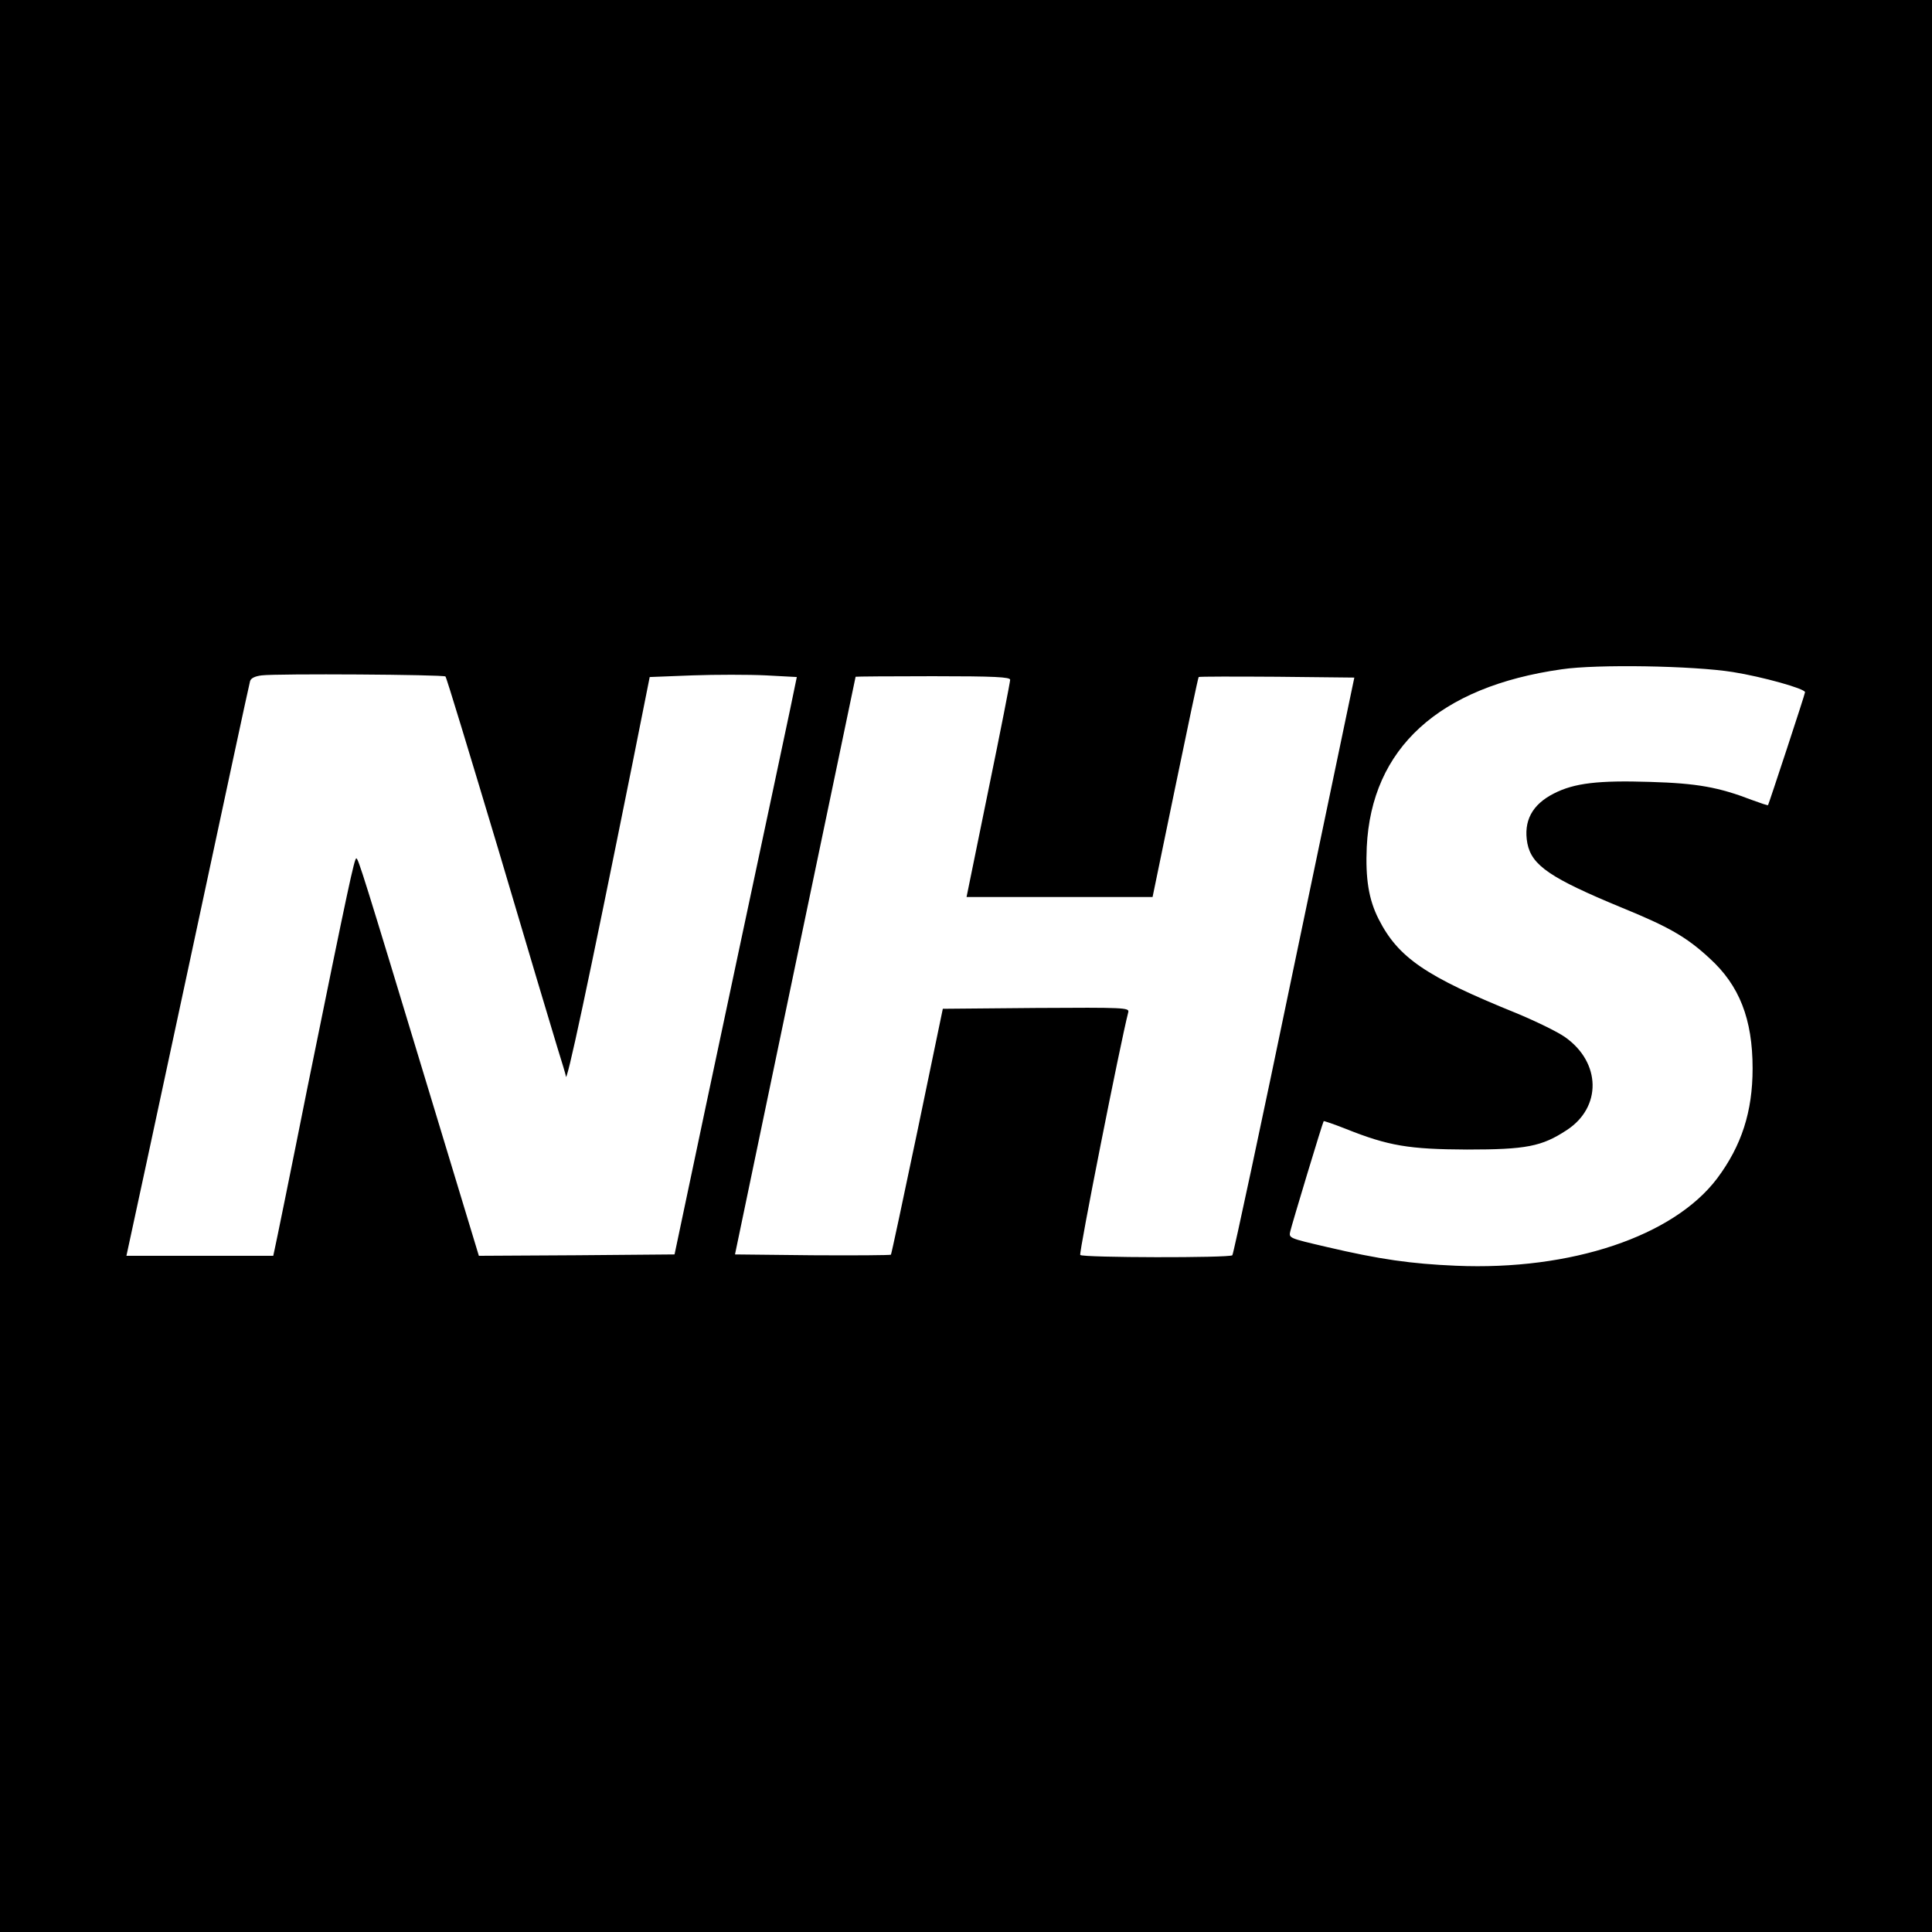
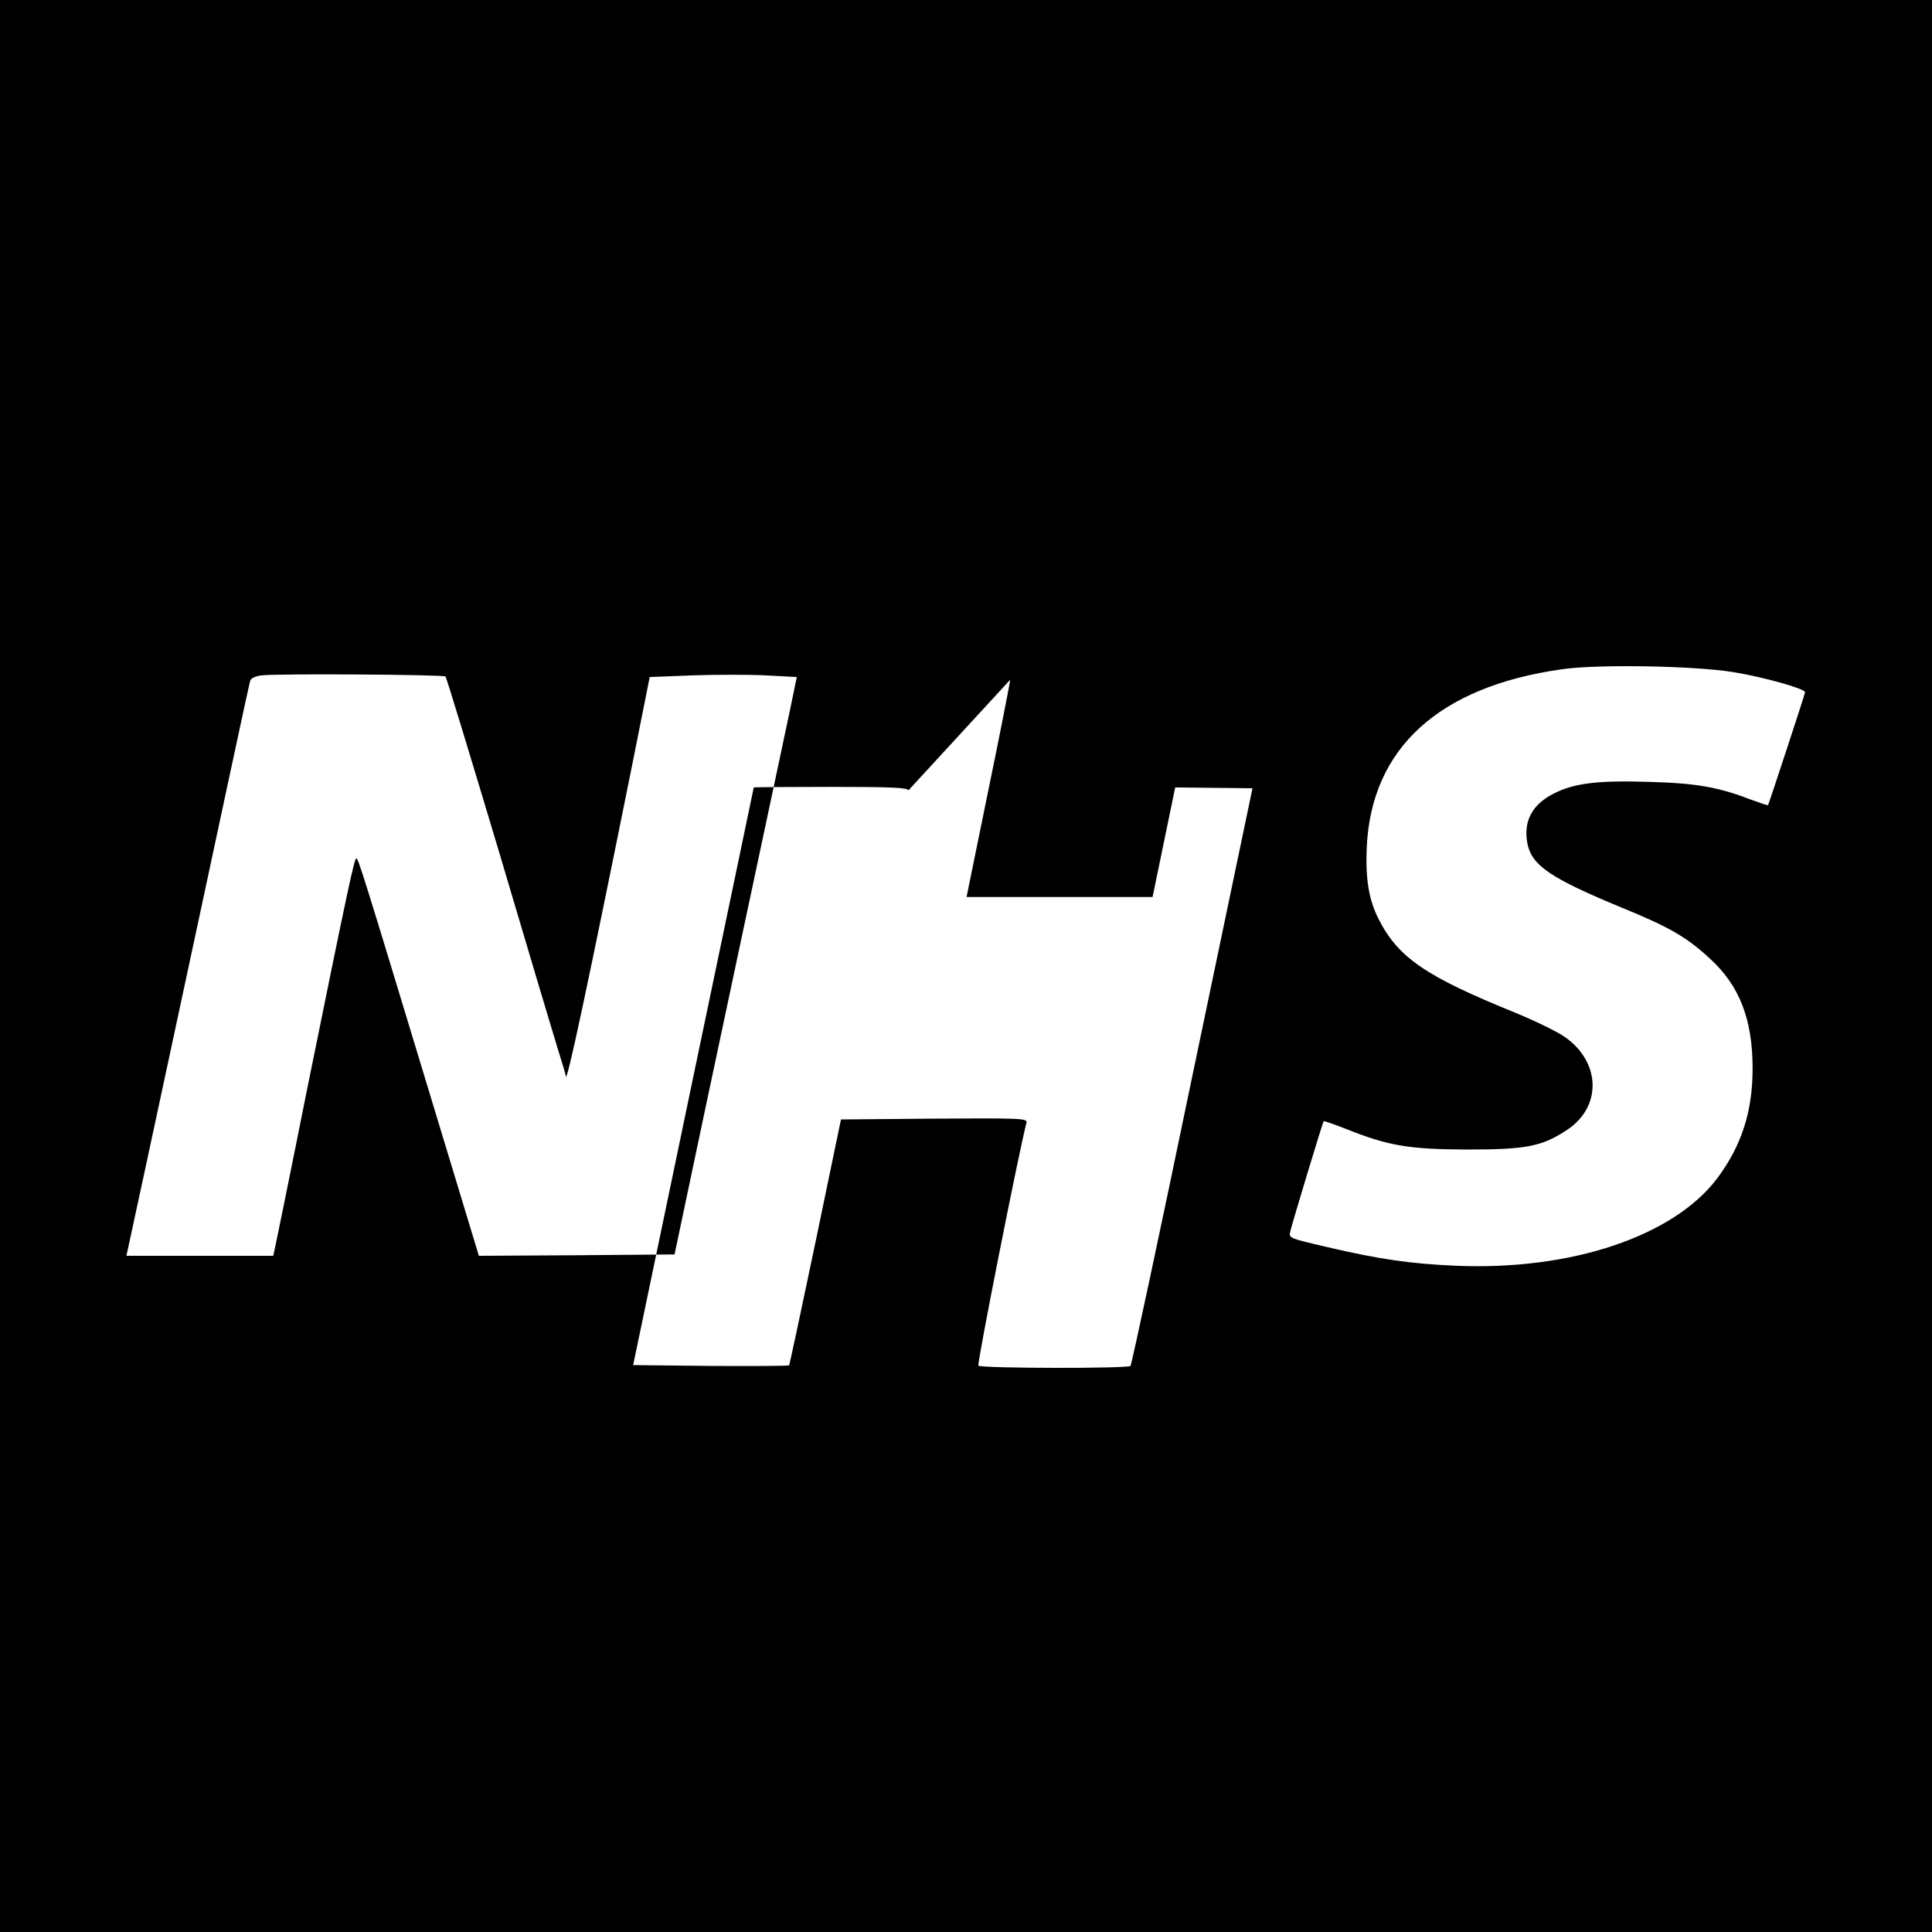
<svg xmlns="http://www.w3.org/2000/svg" version="1.0" width="700pt" height="700pt" viewBox="0 0 700 700" preserveAspectRatio="xMidYMid meet">
  <g transform="translate(0,700) scale(0.1,-0.1)" fill="#000000" stroke="none">
-     <path d="M0 3500 l0 -3500 3500 0 3500 0 0 3500 0 3500 -3500 0 -3500 0 0 -3500z m6279 1065 c106 -17 261 -60 261 -73 0 -7 -131 -404 -134 -409 -1 -2 -27 7 -57 18 -122 47 -200 61 -370 66 -187 6 -275 -4 -349 -42 -79 -40 -111 -100 -96 -181 16 -80 84 -126 343 -233 169 -69 234 -106 317 -183 108 -98 156 -220 156 -399 0 -157 -40 -280 -128 -398 -158 -210 -529 -335 -947 -317 -163 7 -276 23 -468 68 -137 32 -138 32 -132 57 6 26 117 394 121 399 1 1 37 -11 80 -28 155 -62 229 -74 439 -75 215 0 271 11 361 70 128 83 125 245 -5 337 -28 20 -109 59 -179 88 -326 132 -426 200 -497 340 -36 71 -48 146 -43 261 17 358 261 581 706 644 127 19 477 13 621 -10z m-4665 -16 c4 -4 89 -285 191 -625 101 -341 197 -663 214 -718 17 -54 31 -101 31 -104 0 -46 81 334 242 1134 l62 311 155 6 c84 3 204 3 266 0 l112 -6 -24 -116 c-13 -64 -96 -451 -183 -861 -87 -410 -176 -828 -197 -930 l-39 -185 -354 -3 -355 -2 -184 607 c-235 776 -253 833 -260 833 -7 0 -28 -96 -177 -830 -62 -311 -116 -575 -119 -587 l-5 -23 -266 0 -266 0 5 23 c3 12 103 477 222 1032 119 556 218 1018 221 1027 3 11 18 18 42 21 56 7 659 3 666 -4z m2046 -12 c0 -7 -35 -187 -79 -400 l-79 -387 337 0 337 0 82 397 c45 218 83 398 85 400 2 2 130 2 284 1 l280 -3 -218 -1043 c-119 -574 -220 -1046 -224 -1050 -9 -10 -542 -9 -551 1 -6 5 145 767 174 880 4 16 -15 17 -334 15 l-338 -3 -92 -443 c-51 -244 -94 -445 -96 -448 -3 -2 -131 -3 -285 -2 l-280 3 218 1045 c120 575 219 1046 219 1048 0 1 126 2 280 2 225 0 280 -3 280 -13z" />
+     <path d="M0 3500 l0 -3500 3500 0 3500 0 0 3500 0 3500 -3500 0 -3500 0 0 -3500z m6279 1065 c106 -17 261 -60 261 -73 0 -7 -131 -404 -134 -409 -1 -2 -27 7 -57 18 -122 47 -200 61 -370 66 -187 6 -275 -4 -349 -42 -79 -40 -111 -100 -96 -181 16 -80 84 -126 343 -233 169 -69 234 -106 317 -183 108 -98 156 -220 156 -399 0 -157 -40 -280 -128 -398 -158 -210 -529 -335 -947 -317 -163 7 -276 23 -468 68 -137 32 -138 32 -132 57 6 26 117 394 121 399 1 1 37 -11 80 -28 155 -62 229 -74 439 -75 215 0 271 11 361 70 128 83 125 245 -5 337 -28 20 -109 59 -179 88 -326 132 -426 200 -497 340 -36 71 -48 146 -43 261 17 358 261 581 706 644 127 19 477 13 621 -10z m-4665 -16 c4 -4 89 -285 191 -625 101 -341 197 -663 214 -718 17 -54 31 -101 31 -104 0 -46 81 334 242 1134 l62 311 155 6 c84 3 204 3 266 0 l112 -6 -24 -116 c-13 -64 -96 -451 -183 -861 -87 -410 -176 -828 -197 -930 l-39 -185 -354 -3 -355 -2 -184 607 c-235 776 -253 833 -260 833 -7 0 -28 -96 -177 -830 -62 -311 -116 -575 -119 -587 l-5 -23 -266 0 -266 0 5 23 c3 12 103 477 222 1032 119 556 218 1018 221 1027 3 11 18 18 42 21 56 7 659 3 666 -4z m2046 -12 c0 -7 -35 -187 -79 -400 l-79 -387 337 0 337 0 82 397 l280 -3 -218 -1043 c-119 -574 -220 -1046 -224 -1050 -9 -10 -542 -9 -551 1 -6 5 145 767 174 880 4 16 -15 17 -334 15 l-338 -3 -92 -443 c-51 -244 -94 -445 -96 -448 -3 -2 -131 -3 -285 -2 l-280 3 218 1045 c120 575 219 1046 219 1048 0 1 126 2 280 2 225 0 280 -3 280 -13z" />
  </g>
</svg>